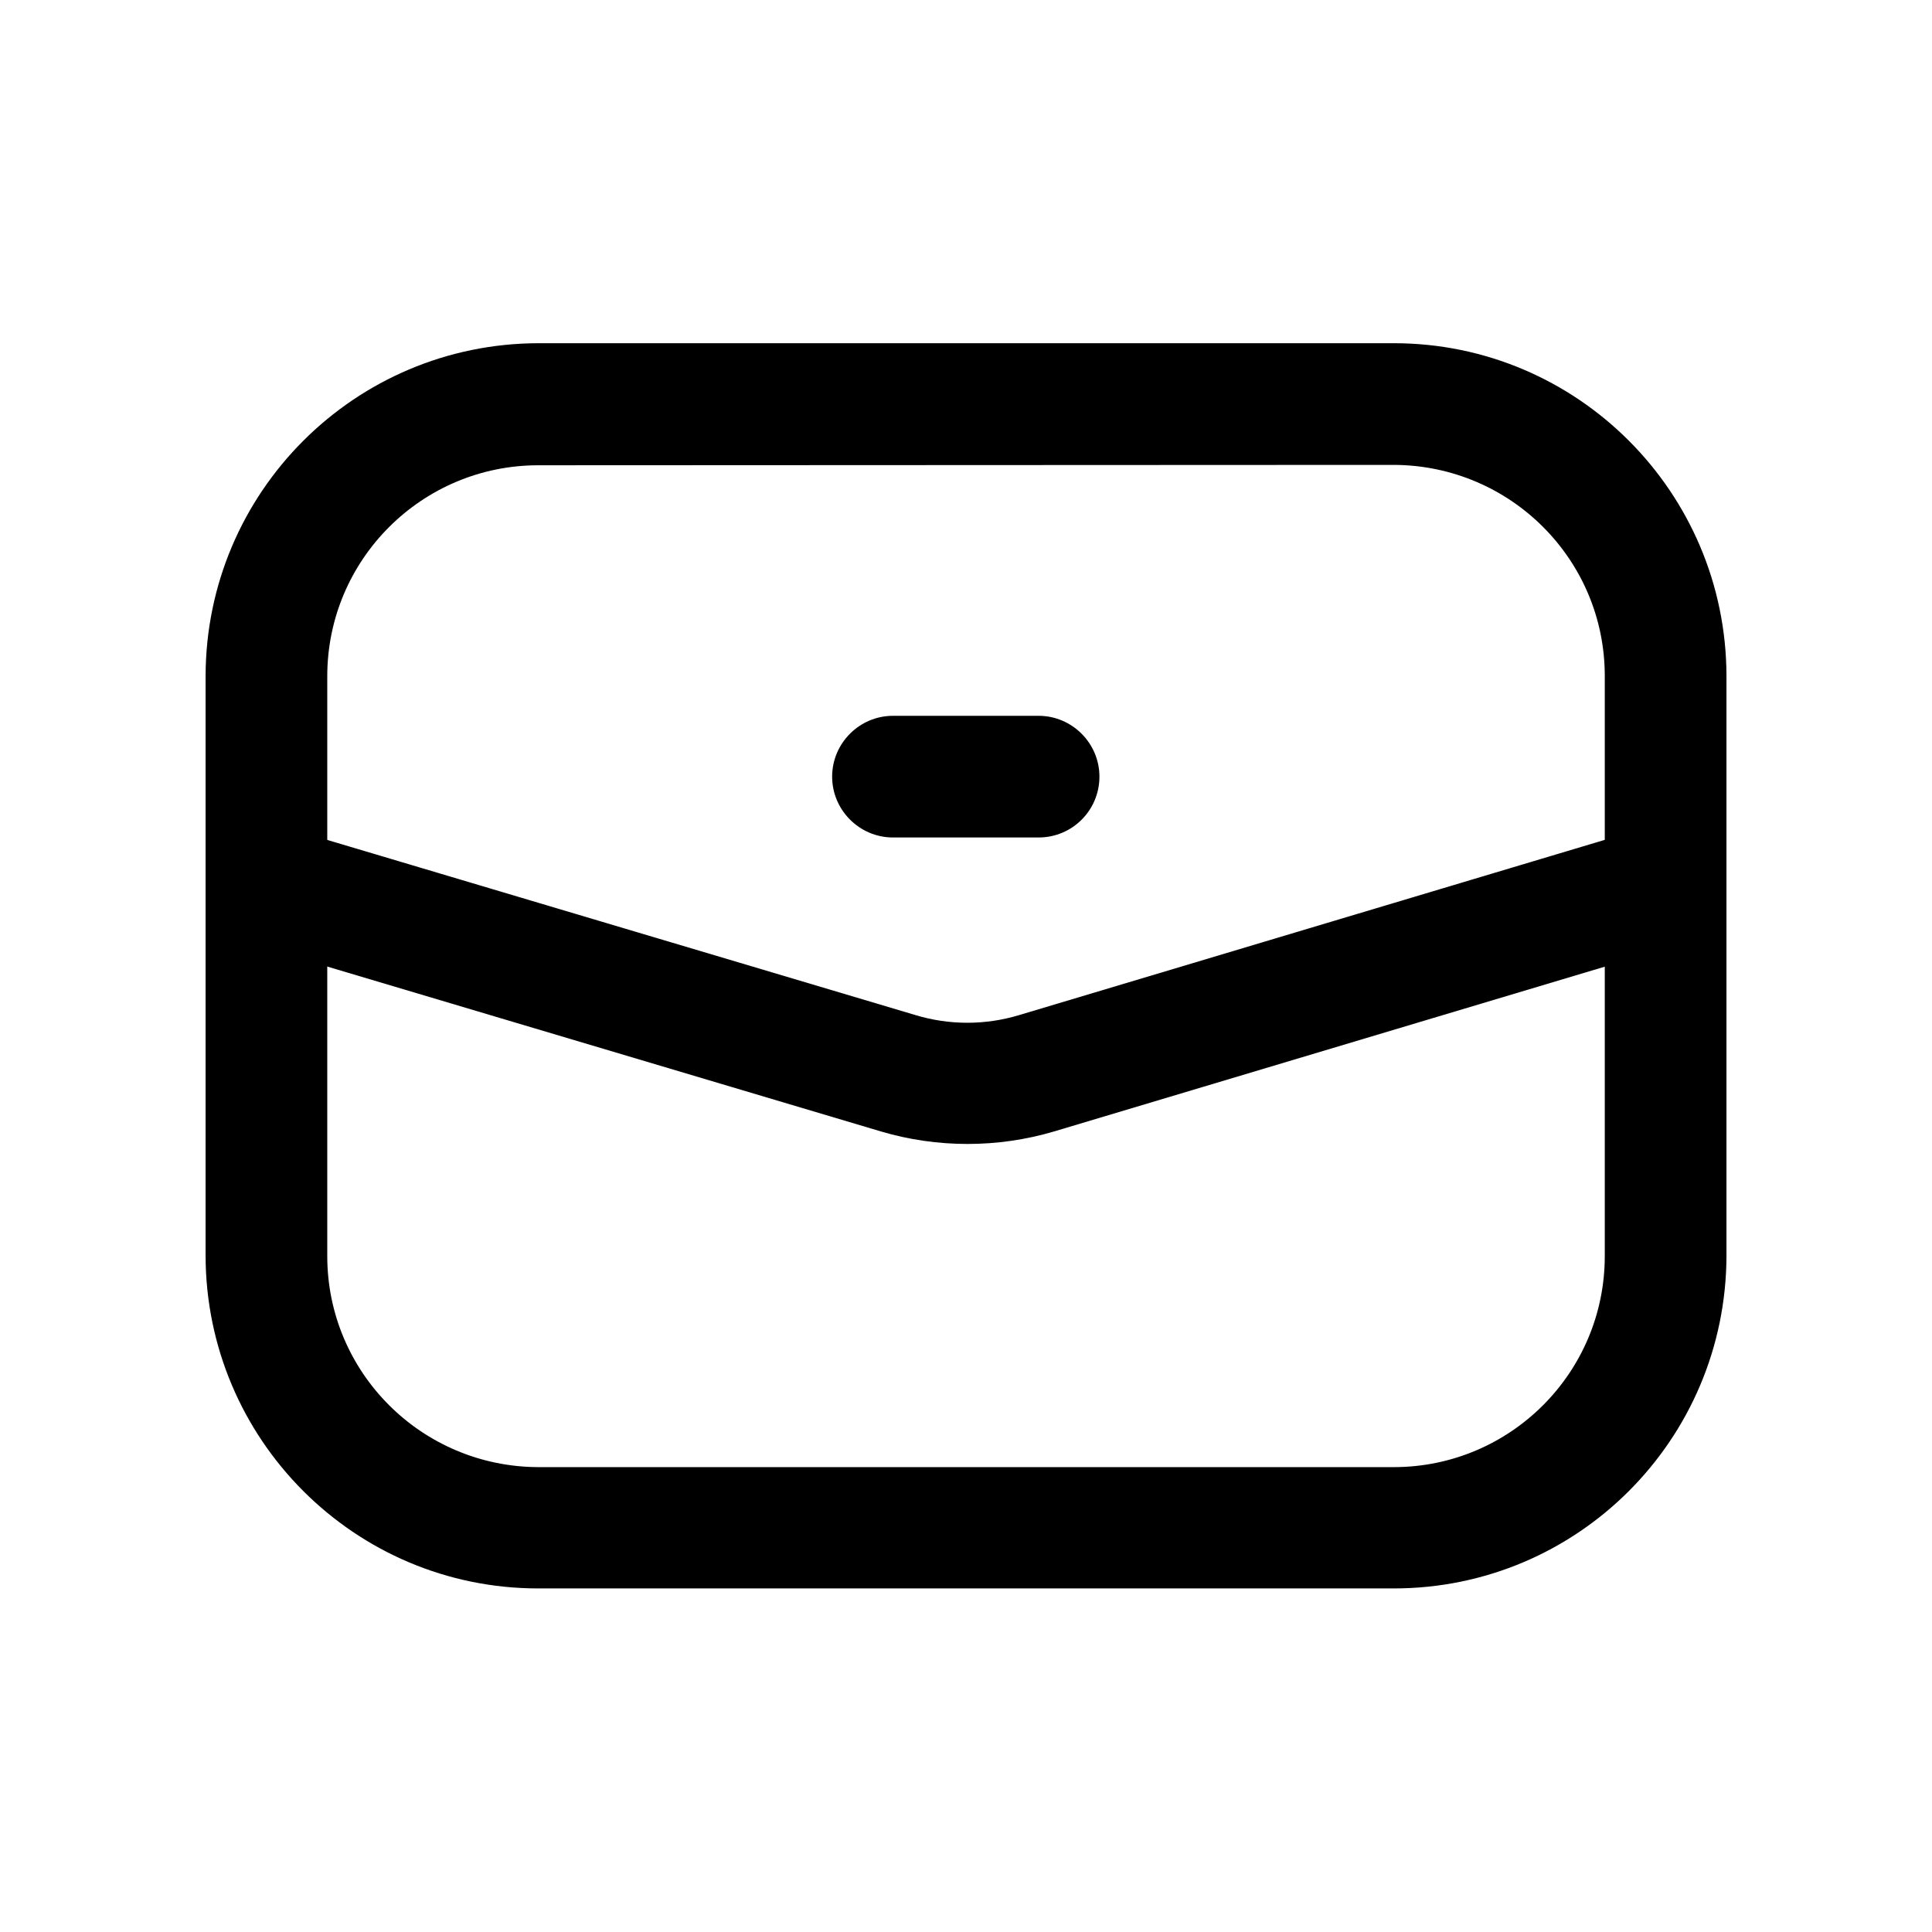
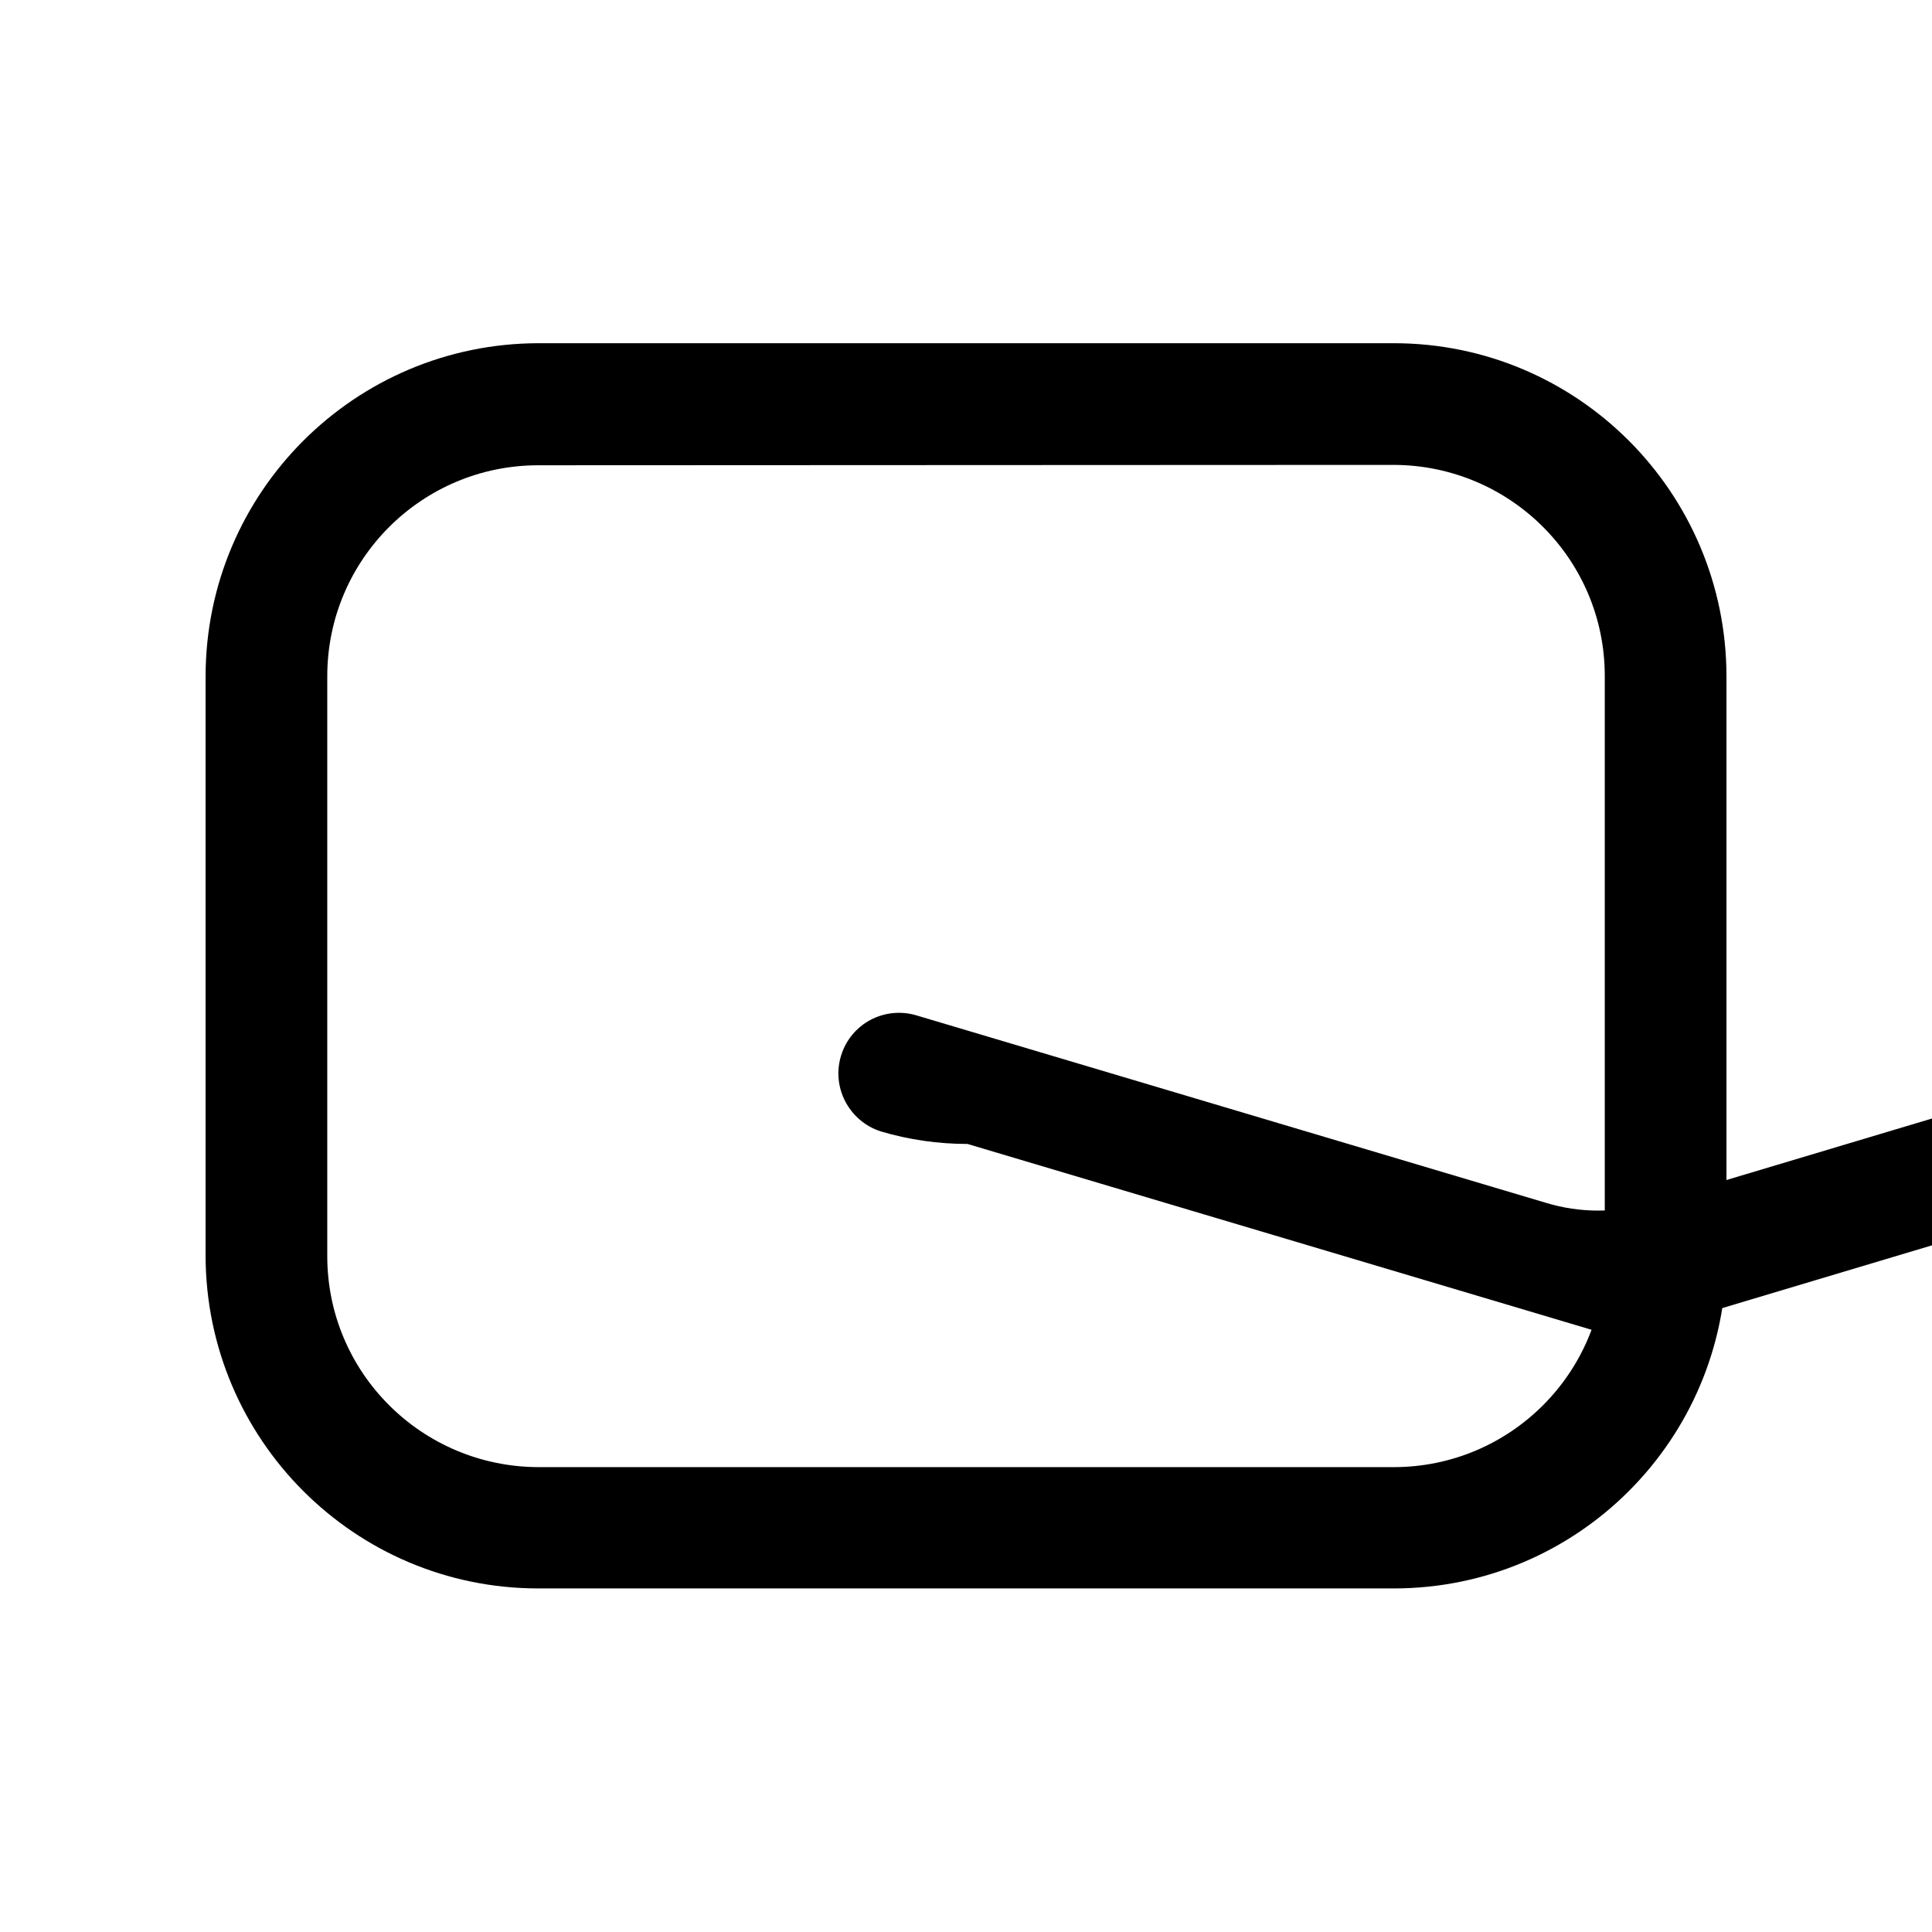
<svg xmlns="http://www.w3.org/2000/svg" fill="#000000" width="800px" height="800px" version="1.1" viewBox="144 144 512 512">
  <g>
-     <path d="m400.4 447.16c-7.758 0-15.516-1.109-22.973-3.324l-167.16-49.777c-8.465-2.719-13.199-11.789-10.48-20.254 2.621-8.262 11.285-12.898 19.648-10.578l167.16 49.777c8.969 2.719 18.539 2.719 27.508 0l166.36-49.777c8.566-2.519 17.531 2.316 20.051 10.781 2.519 8.566-2.316 17.531-10.781 20.051l-166.36 49.777c-7.457 2.215-15.215 3.324-22.973 3.324z" />
-     <path d="m419.24 365.94h-38.594c-8.867 0-16.121-7.254-16.121-16.121 0-8.867 7.254-16.121 16.121-16.121h38.594c8.867 0 16.121 7.254 16.121 16.121 0.004 8.867-7.152 16.121-16.121 16.121z" />
+     <path d="m400.4 447.16c-7.758 0-15.516-1.109-22.973-3.324c-8.465-2.719-13.199-11.789-10.48-20.254 2.621-8.262 11.285-12.898 19.648-10.578l167.16 49.777c8.969 2.719 18.539 2.719 27.508 0l166.36-49.777c8.566-2.519 17.531 2.316 20.051 10.781 2.519 8.566-2.316 17.531-10.781 20.051l-166.36 49.777c-7.457 2.215-15.215 3.324-22.973 3.324z" />
    <path d="m513.36 564.95h-226.71c-48.668 0-88.066-39.5-88.168-88.168l0.004-153.66c0.102-48.668 39.5-88.066 88.168-88.168h226.71c48.668 0 88.066 39.5 88.168 88.168v153.66c-0.105 48.77-39.504 88.168-88.172 88.168zm-226.71-297.65c-30.832 0-55.922 24.988-55.922 55.922v153.66c0 30.832 24.988 55.82 55.922 55.922h226.71c30.832 0 55.922-24.988 55.922-55.922v-153.76c0-30.832-24.988-55.82-55.922-55.922z" />
  </g>
</svg>